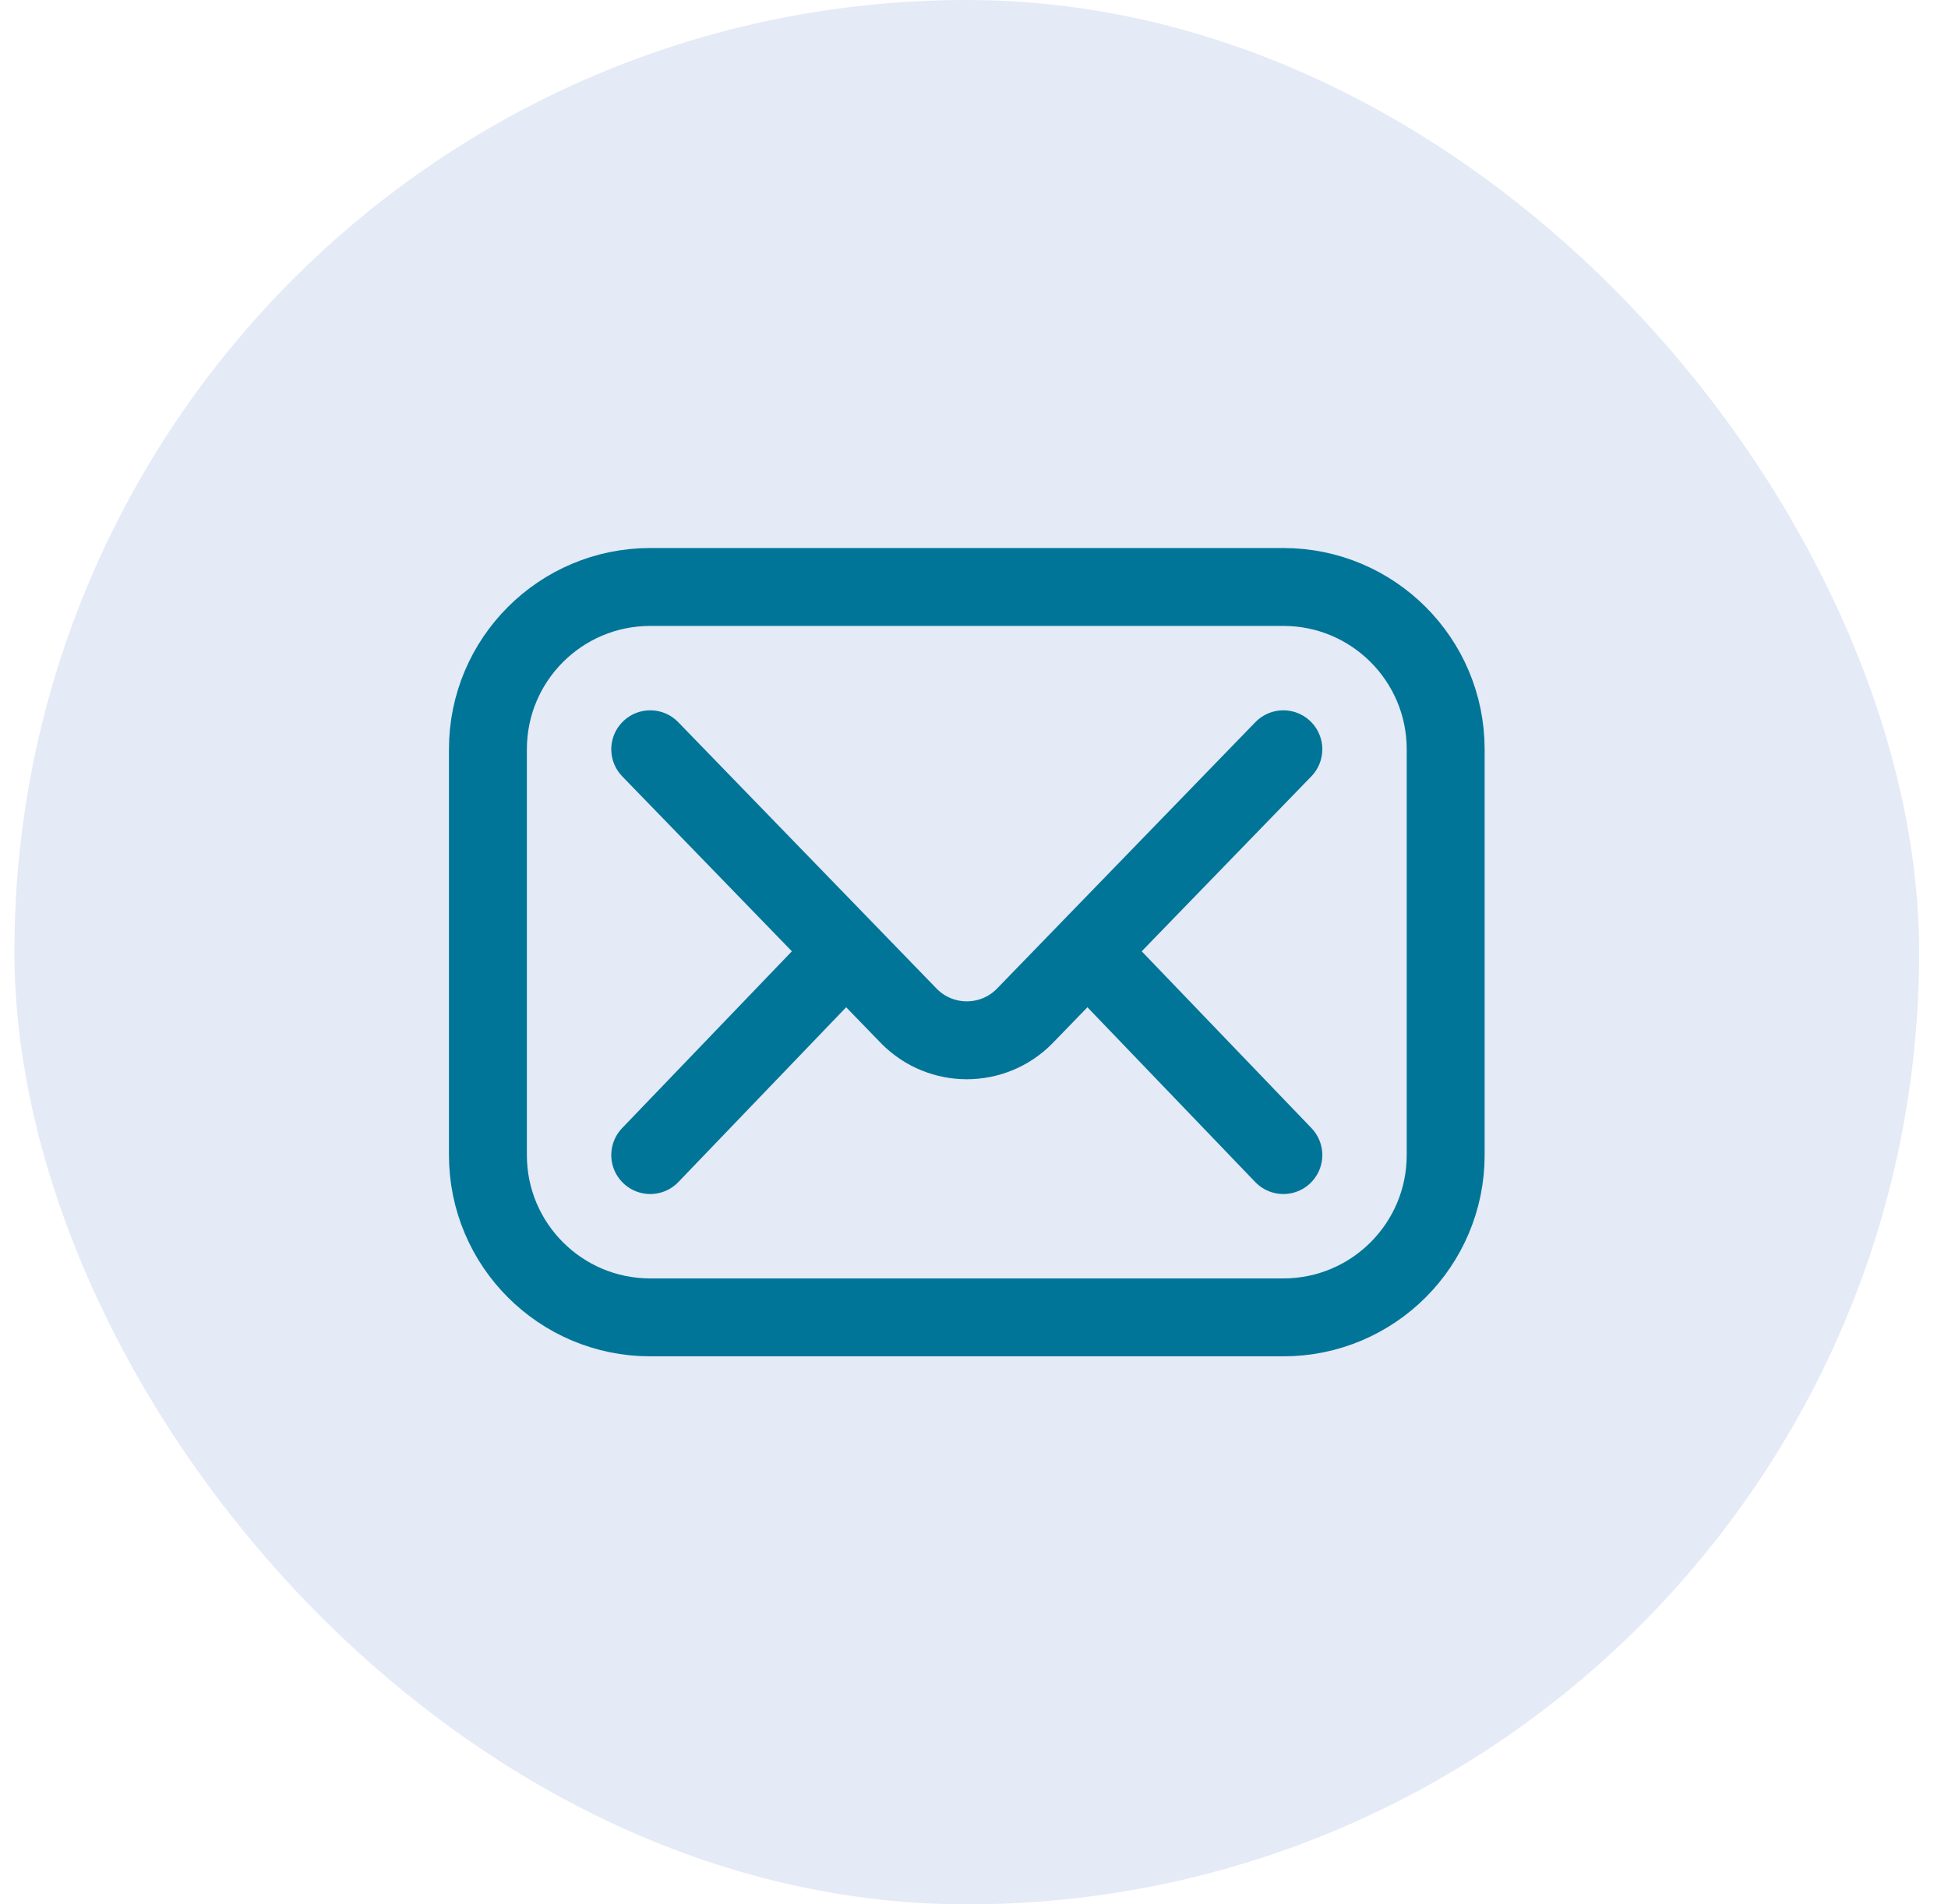
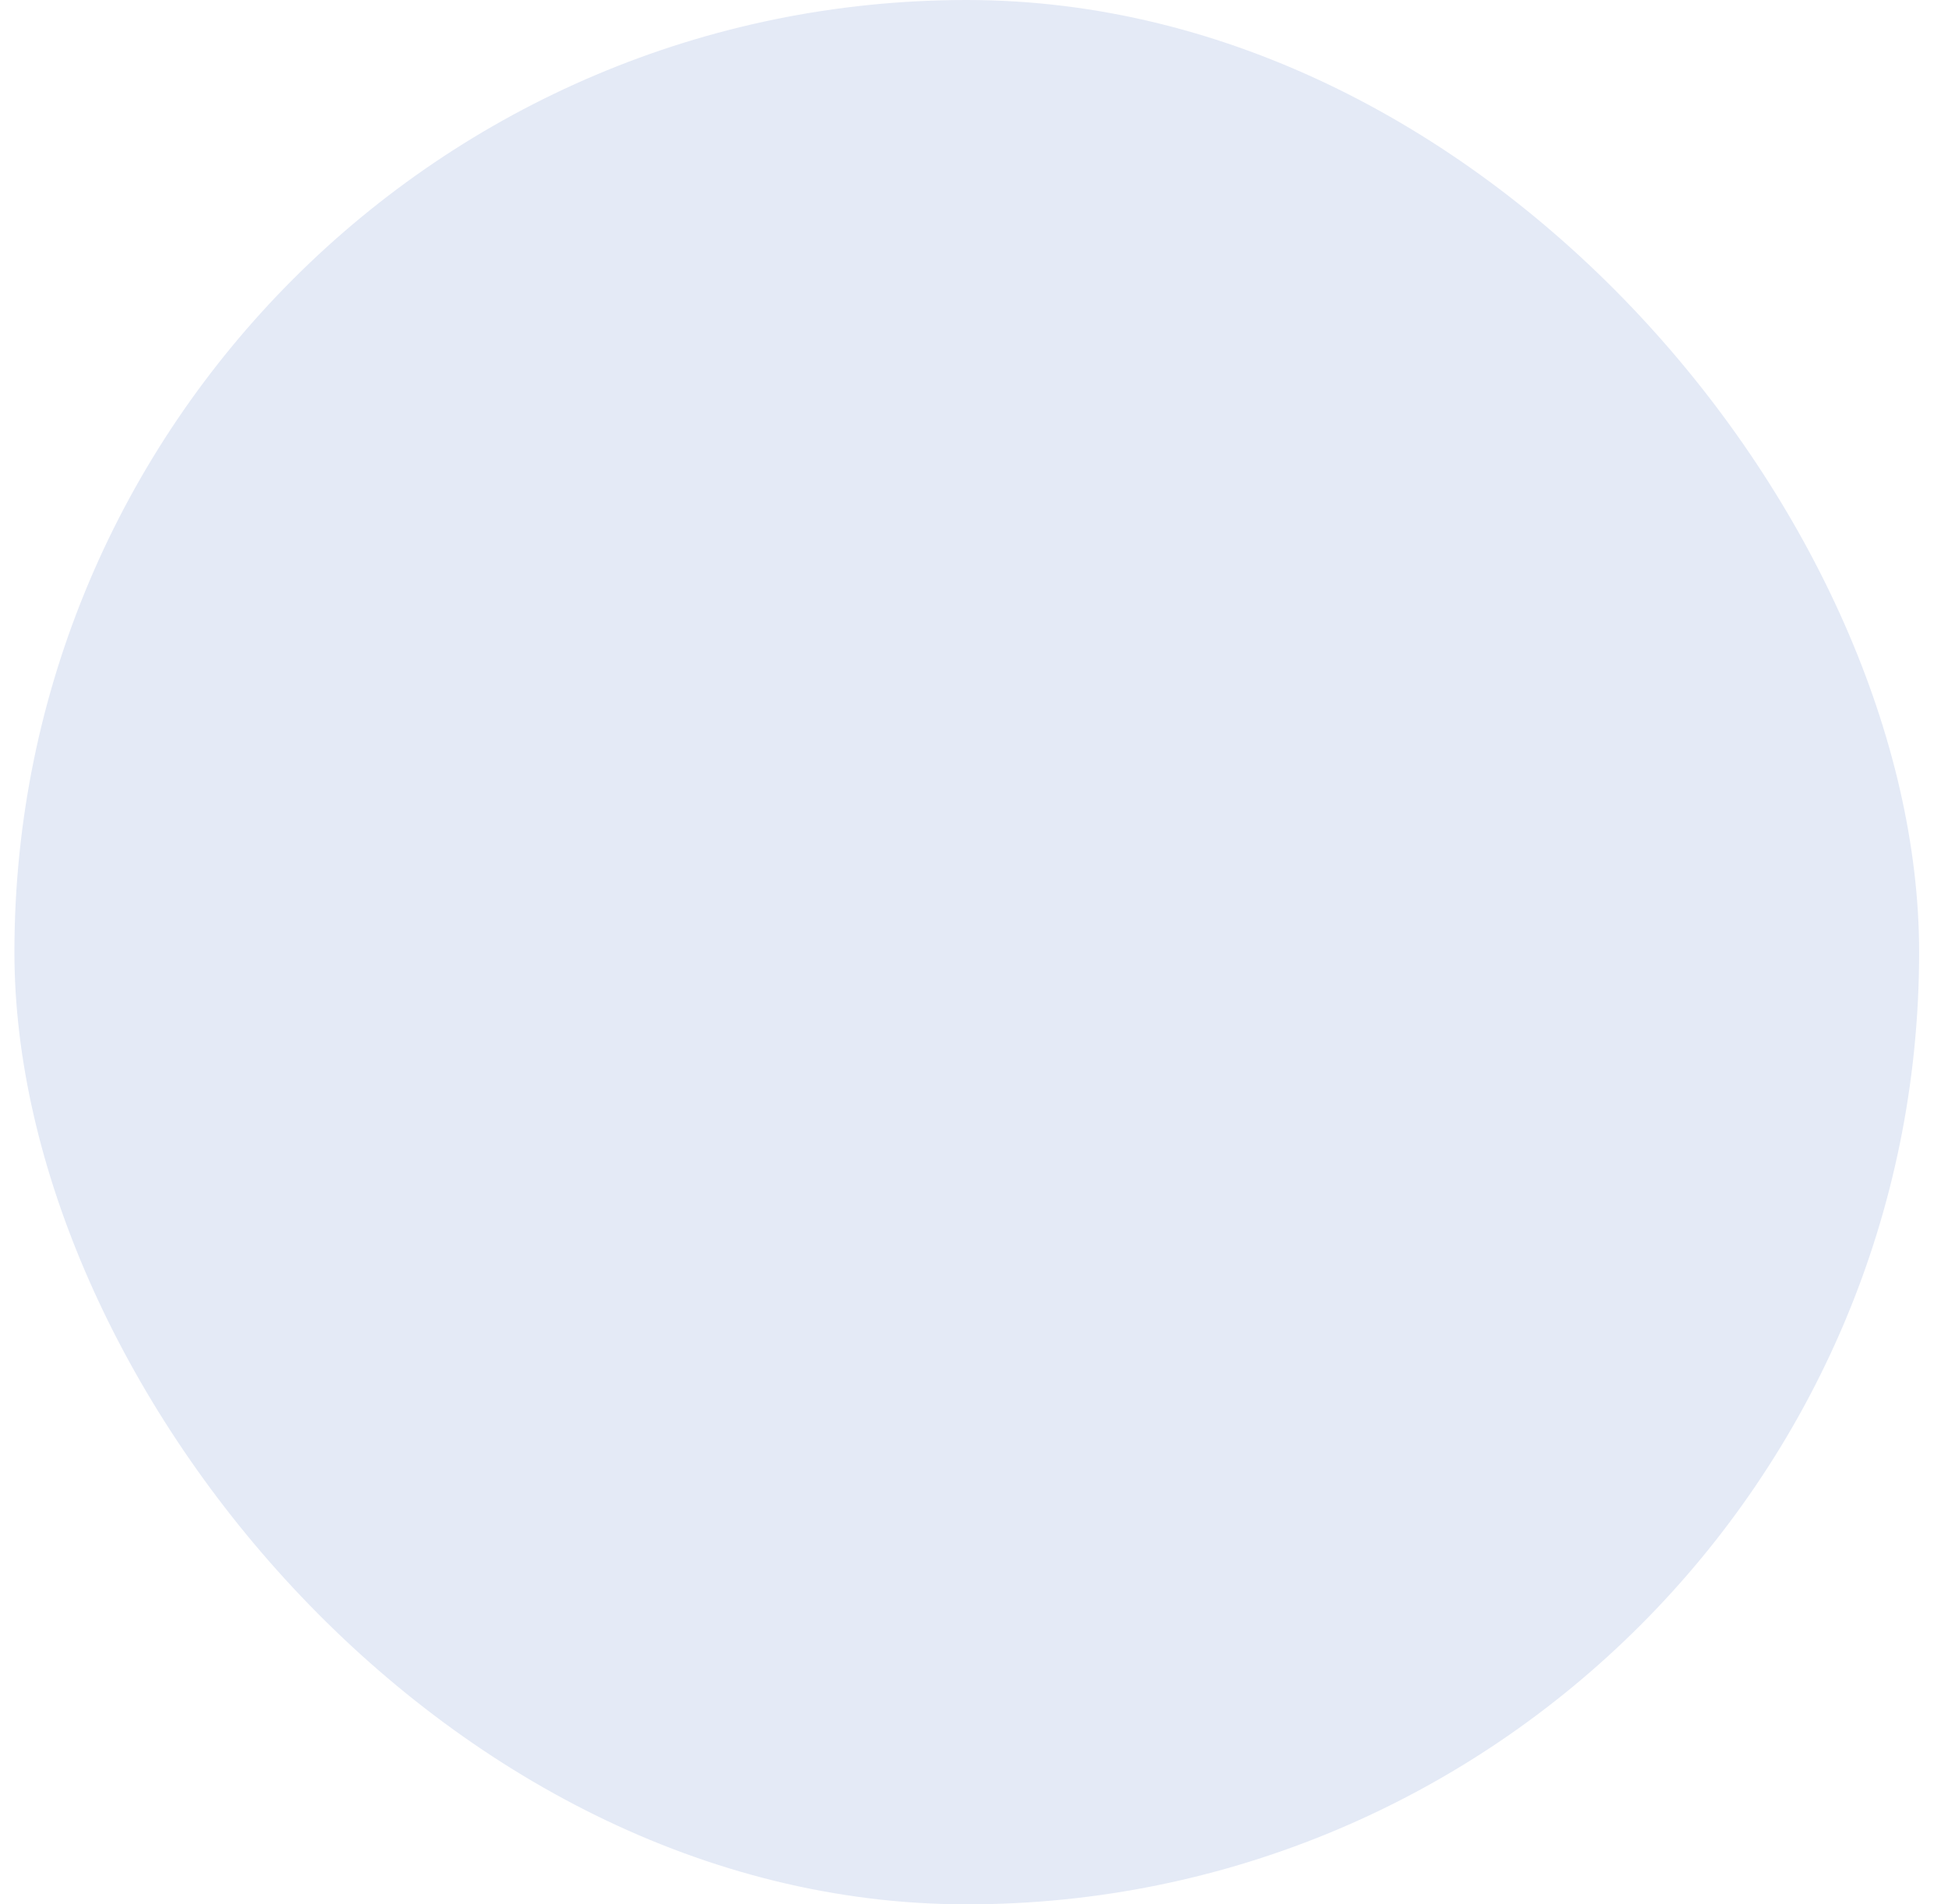
<svg xmlns="http://www.w3.org/2000/svg" width="45" height="44" viewBox="0 0 45 44" fill="none">
  <rect x="0.333" width="44" height="44" rx="22" fill="#E4EAF6" />
  <g clip-path="url(#clip0_2015_38203)">
    <path d="M29.646 30.438H15.021C12.95 30.438 11.271 28.759 11.271 26.688V17.312C11.271 15.241 12.95 13.562 15.021 13.562H29.646C31.717 13.562 33.396 15.241 33.396 17.312V26.688C33.396 28.759 31.717 30.438 29.646 30.438Z" stroke="#007598" stroke-width="1.8" stroke-miterlimit="10" stroke-linecap="round" stroke-linejoin="round" />
-     <path d="M15.021 17.312L21.008 23.487C21.74 24.219 22.927 24.219 23.659 23.487L29.646 17.312" stroke="#007598" stroke-width="1.8" stroke-miterlimit="10" stroke-linecap="round" stroke-linejoin="round" />
-     <path d="M15.021 26.688L19.521 22" stroke="#007598" stroke-width="1.8" stroke-miterlimit="10" stroke-linecap="round" stroke-linejoin="round" />
    <path d="M25.146 22L29.646 26.688" stroke="#007598" stroke-width="1.8" stroke-miterlimit="10" stroke-linecap="round" stroke-linejoin="round" />
  </g>
  <defs>
    <clipPath id="clip0_2015_38203">
-       <rect width="24" height="24" fill="white" transform="translate(10.333 10)" />
-     </clipPath>
+       </clipPath>
  </defs>
</svg>